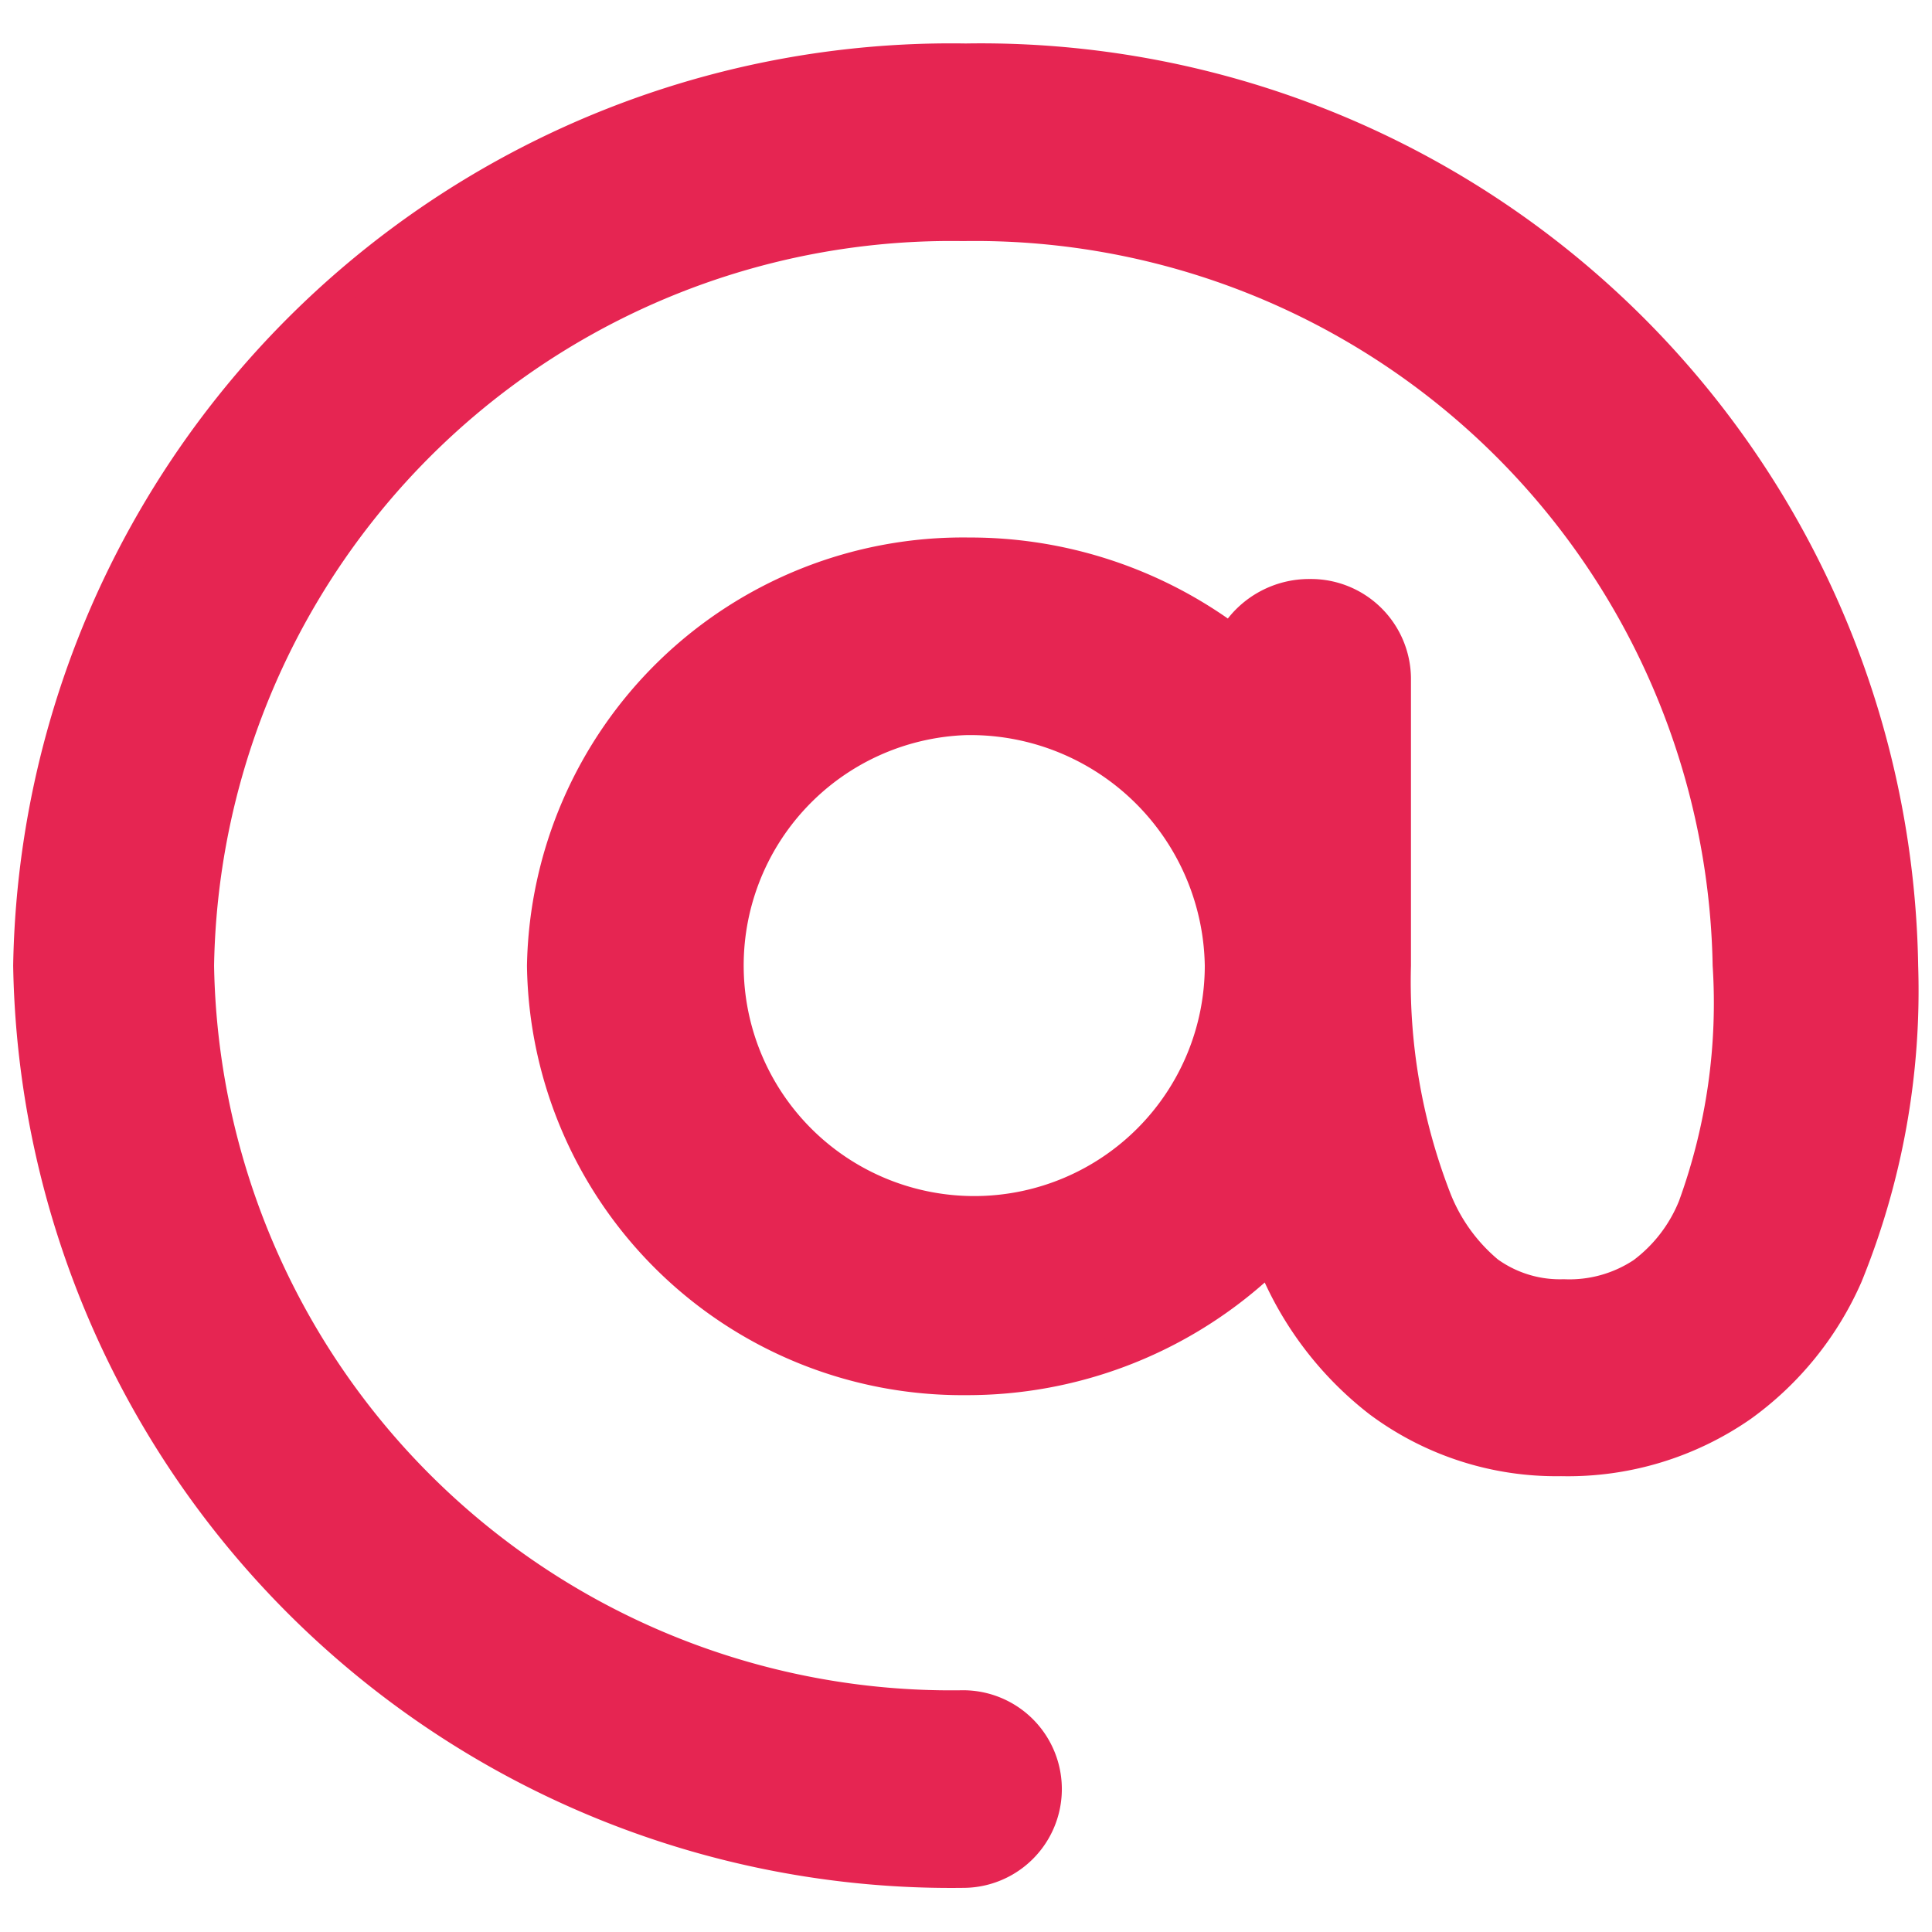
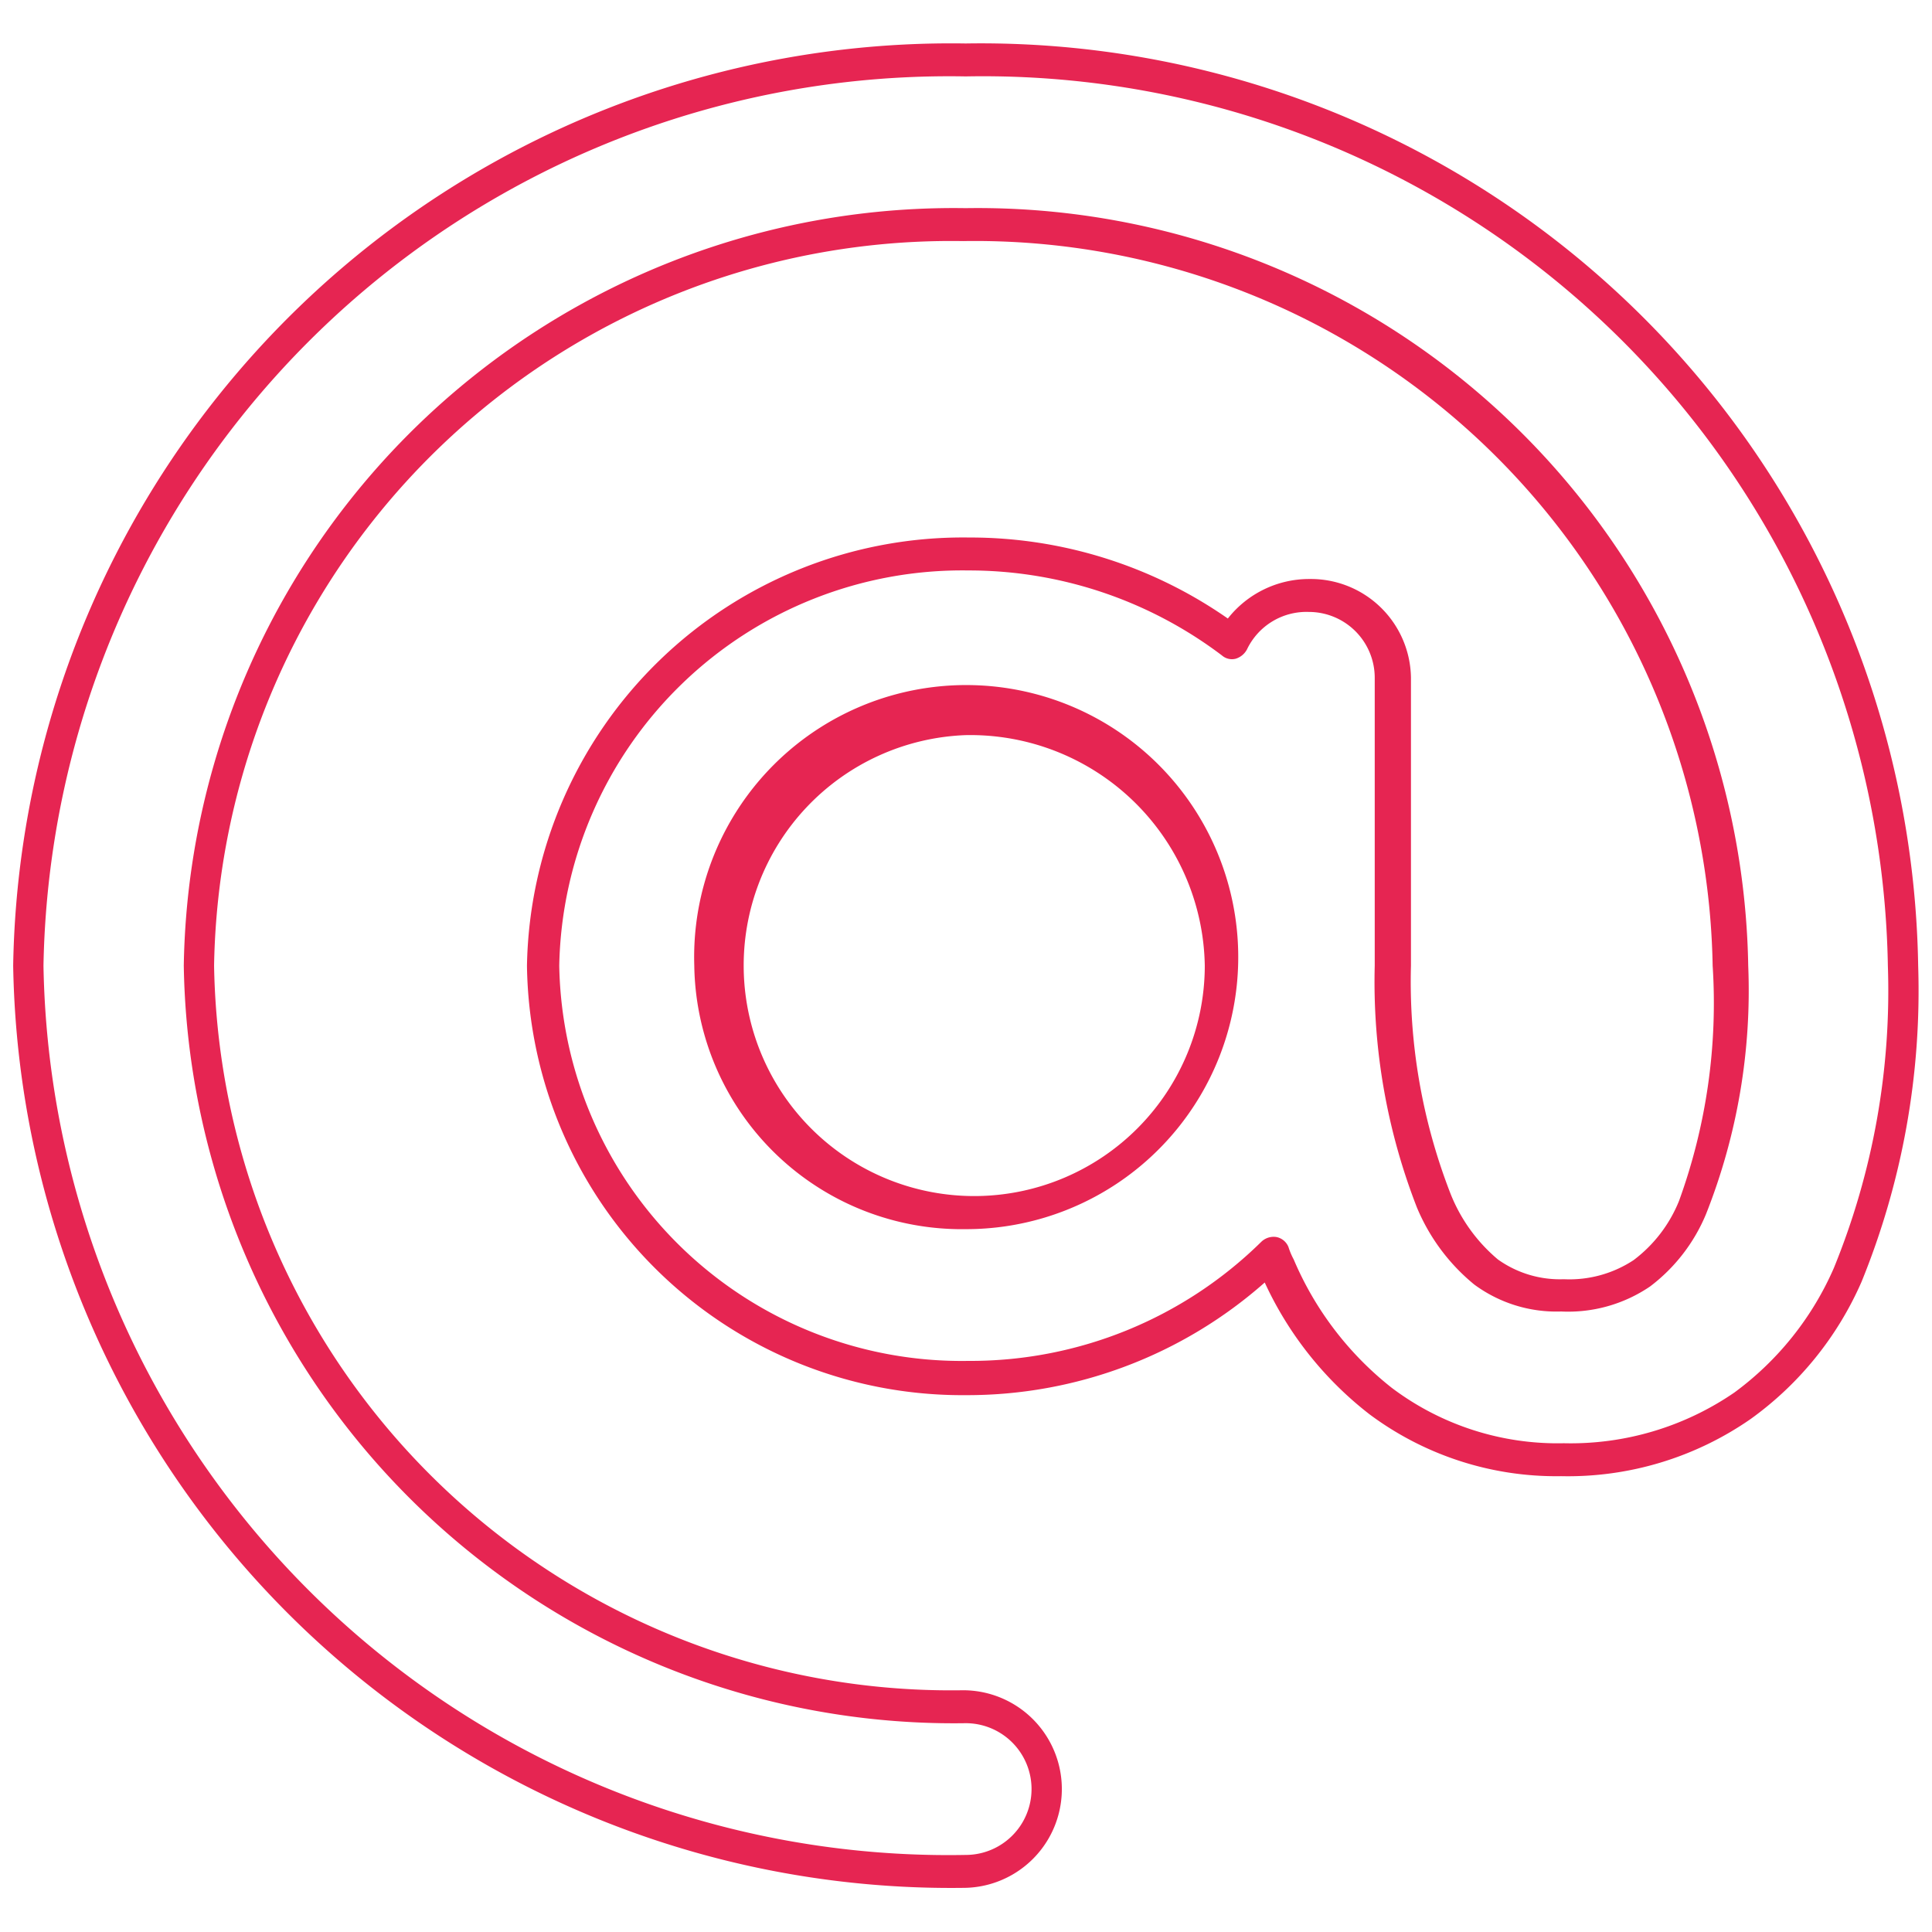
<svg xmlns="http://www.w3.org/2000/svg" viewBox="0 0 29.33 29.33">
  <defs>
    <style>.cls-1{fill:none;}.cls-2,.cls-3{fill:#e62552;}.cls-3{fill-rule:evenodd;}</style>
  </defs>
  <g id="Слой_2" data-name="Слой 2">
    <g id="Слой_1-2" data-name="Слой 1">
      <rect class="cls-1" width="29.33" height="29.33" />
-       <path class="cls-2" d="M14.66,3.41A11.44,11.44,0,0,0,3,14.66,11.43,11.43,0,0,0,14.66,25.91a1.25,1.25,0,1,1,0,2.5A14,14,0,0,1,.45,14.66,14,14,0,0,1,14.66.91,14,14,0,0,1,28.87,14.66a11.47,11.47,0,0,1-.84,4.7,5,5,0,0,1-1.59,2,4.63,4.63,0,0,1-2.74.82,4.47,4.47,0,0,1-2.76-.89,5.2,5.2,0,0,1-1.57-2c0-.07-.06-.14-.08-.2a6.57,6.57,0,0,1-4.63,1.88A6.36,6.36,0,0,1,8.2,14.66a6.36,6.36,0,0,1,6.46-6.25,6.57,6.57,0,0,1,4,1.34A1.3,1.3,0,0,1,19.83,9a1.27,1.27,0,0,1,1.29,1.25v4.37a9.08,9.08,0,0,0,.62,3.56,2.61,2.61,0,0,0,.79,1.08,1.81,1.81,0,0,0,1.17.36,2.05,2.05,0,0,0,1.21-.33,2.5,2.5,0,0,0,.77-1,9.14,9.14,0,0,0,.61-3.67A11.45,11.45,0,0,0,14.66,3.41Zm3.88,11.25a3.88,3.88,0,1,0-3.88,3.75A3.82,3.82,0,0,0,18.54,14.66Z" />
      <path class="cls-3" d="M14.66,1.16a13.75,13.75,0,0,0-14,13.5,13.74,13.74,0,0,0,14,13.5,1,1,0,1,0,0-2A11.69,11.69,0,0,1,2.79,14.66,11.69,11.69,0,0,1,14.66,3.16a11.7,11.7,0,0,1,11.88,11.5,9.21,9.21,0,0,1-.64,3.77,2.65,2.65,0,0,1-.85,1.1,2.21,2.21,0,0,1-1.35.38,2.1,2.1,0,0,1-1.32-.41,3,3,0,0,1-.87-1.17,9.43,9.43,0,0,1-.64-3.67V10.29a1,1,0,0,0-1-1,1,1,0,0,0-.94.57.29.29,0,0,1-.17.14.23.23,0,0,1-.21-.05,6.37,6.37,0,0,0-3.85-1.29,6.12,6.12,0,0,0-6.21,6,6.11,6.11,0,0,0,6.21,6,6.29,6.29,0,0,0,4.45-1.81.27.27,0,0,1,.23-.07.25.25,0,0,1,.18.15,1.08,1.08,0,0,0,.08.19,4.93,4.93,0,0,0,1.49,1.95,4.18,4.18,0,0,0,2.61.84,4.39,4.39,0,0,0,2.59-.77,4.65,4.65,0,0,0,1.51-1.89,11.13,11.13,0,0,0,.82-4.59A13.74,13.74,0,0,0,14.66,1.16ZM.2,14.66A14.24,14.24,0,0,1,14.66.66a14.23,14.23,0,0,1,14.46,14,11.71,11.71,0,0,1-.86,4.8,5.06,5.06,0,0,1-1.68,2.08,4.86,4.86,0,0,1-2.88.87,4.74,4.74,0,0,1-2.91-.94,5.37,5.37,0,0,1-1.59-2,6.82,6.82,0,0,1-4.54,1.71A6.61,6.61,0,0,1,8,14.66a6.62,6.62,0,0,1,6.71-6.5,6.84,6.84,0,0,1,3.93,1.23,1.57,1.57,0,0,1,1.24-.6,1.52,1.52,0,0,1,1.54,1.5v4.37a8.87,8.87,0,0,0,.6,3.46,2.51,2.51,0,0,0,.72,1,1.62,1.62,0,0,0,1,.3,1.77,1.77,0,0,0,1.06-.29,2.11,2.11,0,0,0,.69-.9A8.79,8.79,0,0,0,26,14.66a11.2,11.2,0,0,0-11.38-11,11.19,11.19,0,0,0-11.37,11,11.19,11.19,0,0,0,11.37,11,1.5,1.5,0,1,1,0,3A14.24,14.24,0,0,1,.2,14.66Zm10.34,0a4.13,4.13,0,1,1,4.12,4A4.06,4.06,0,0,1,10.54,14.66Zm4.12-3.5a3.5,3.5,0,1,0,3.63,3.5A3.56,3.56,0,0,0,14.66,11.16Z" />
    </g>
  </g>
</svg>